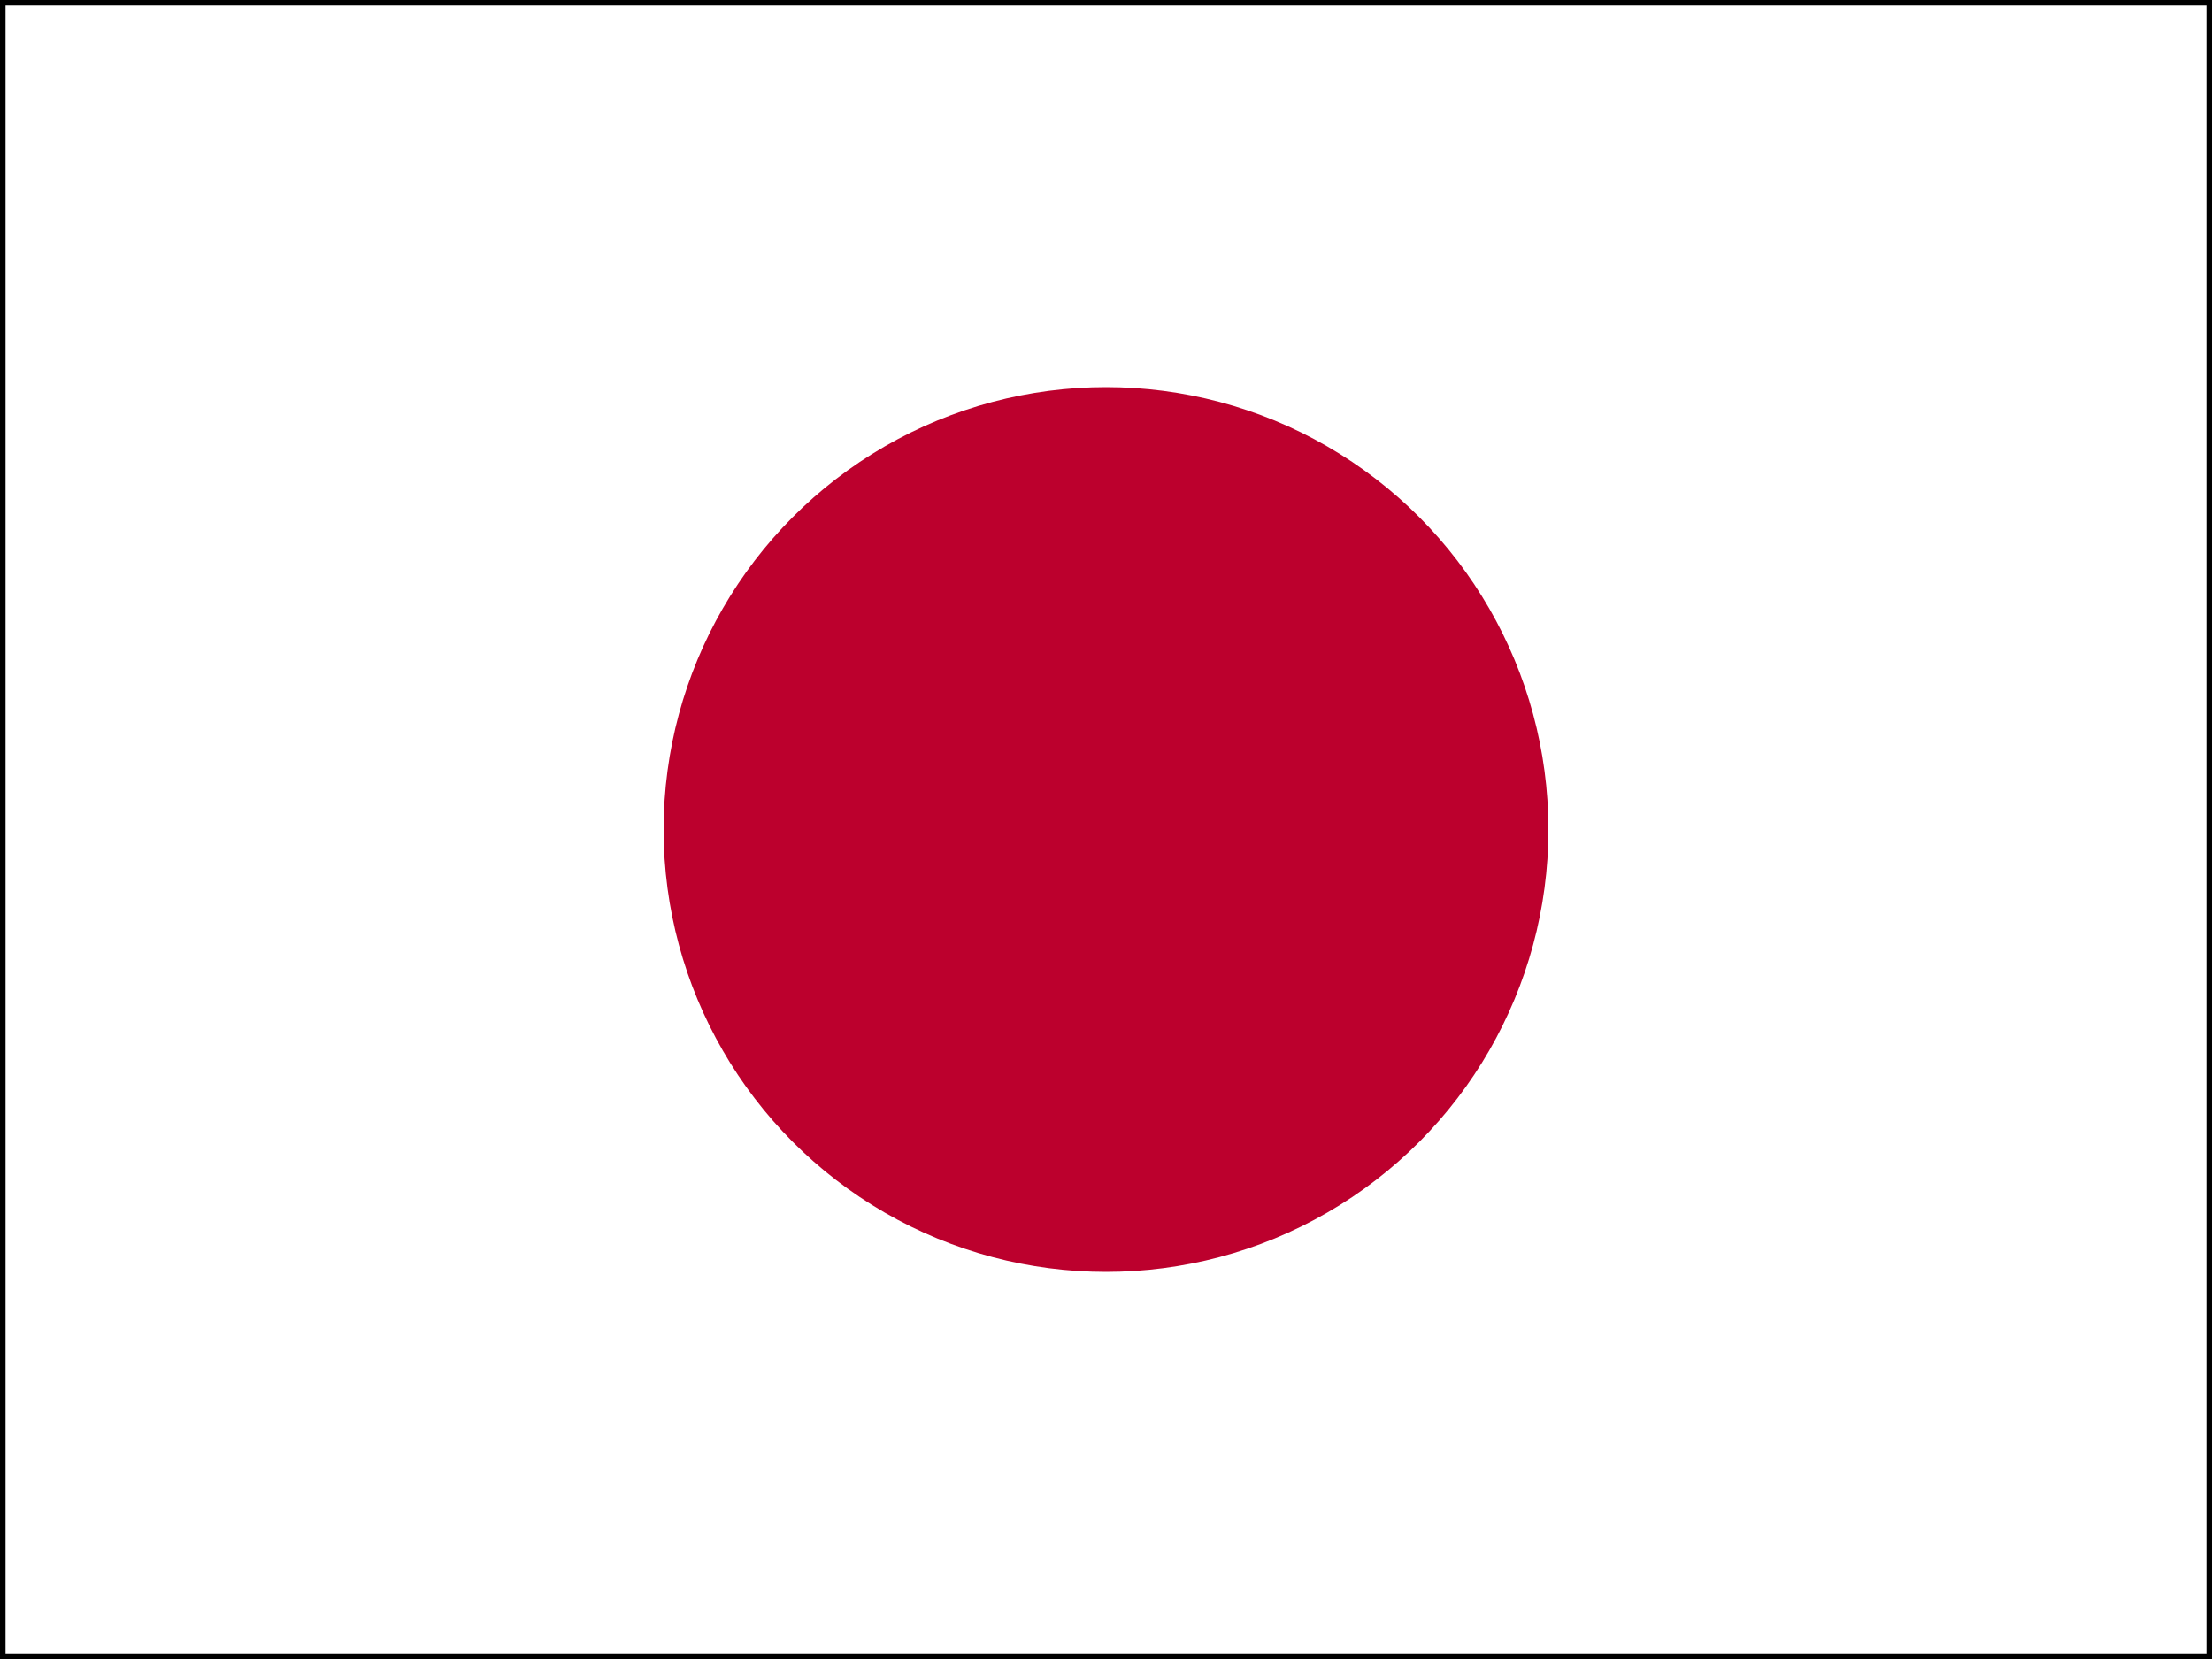
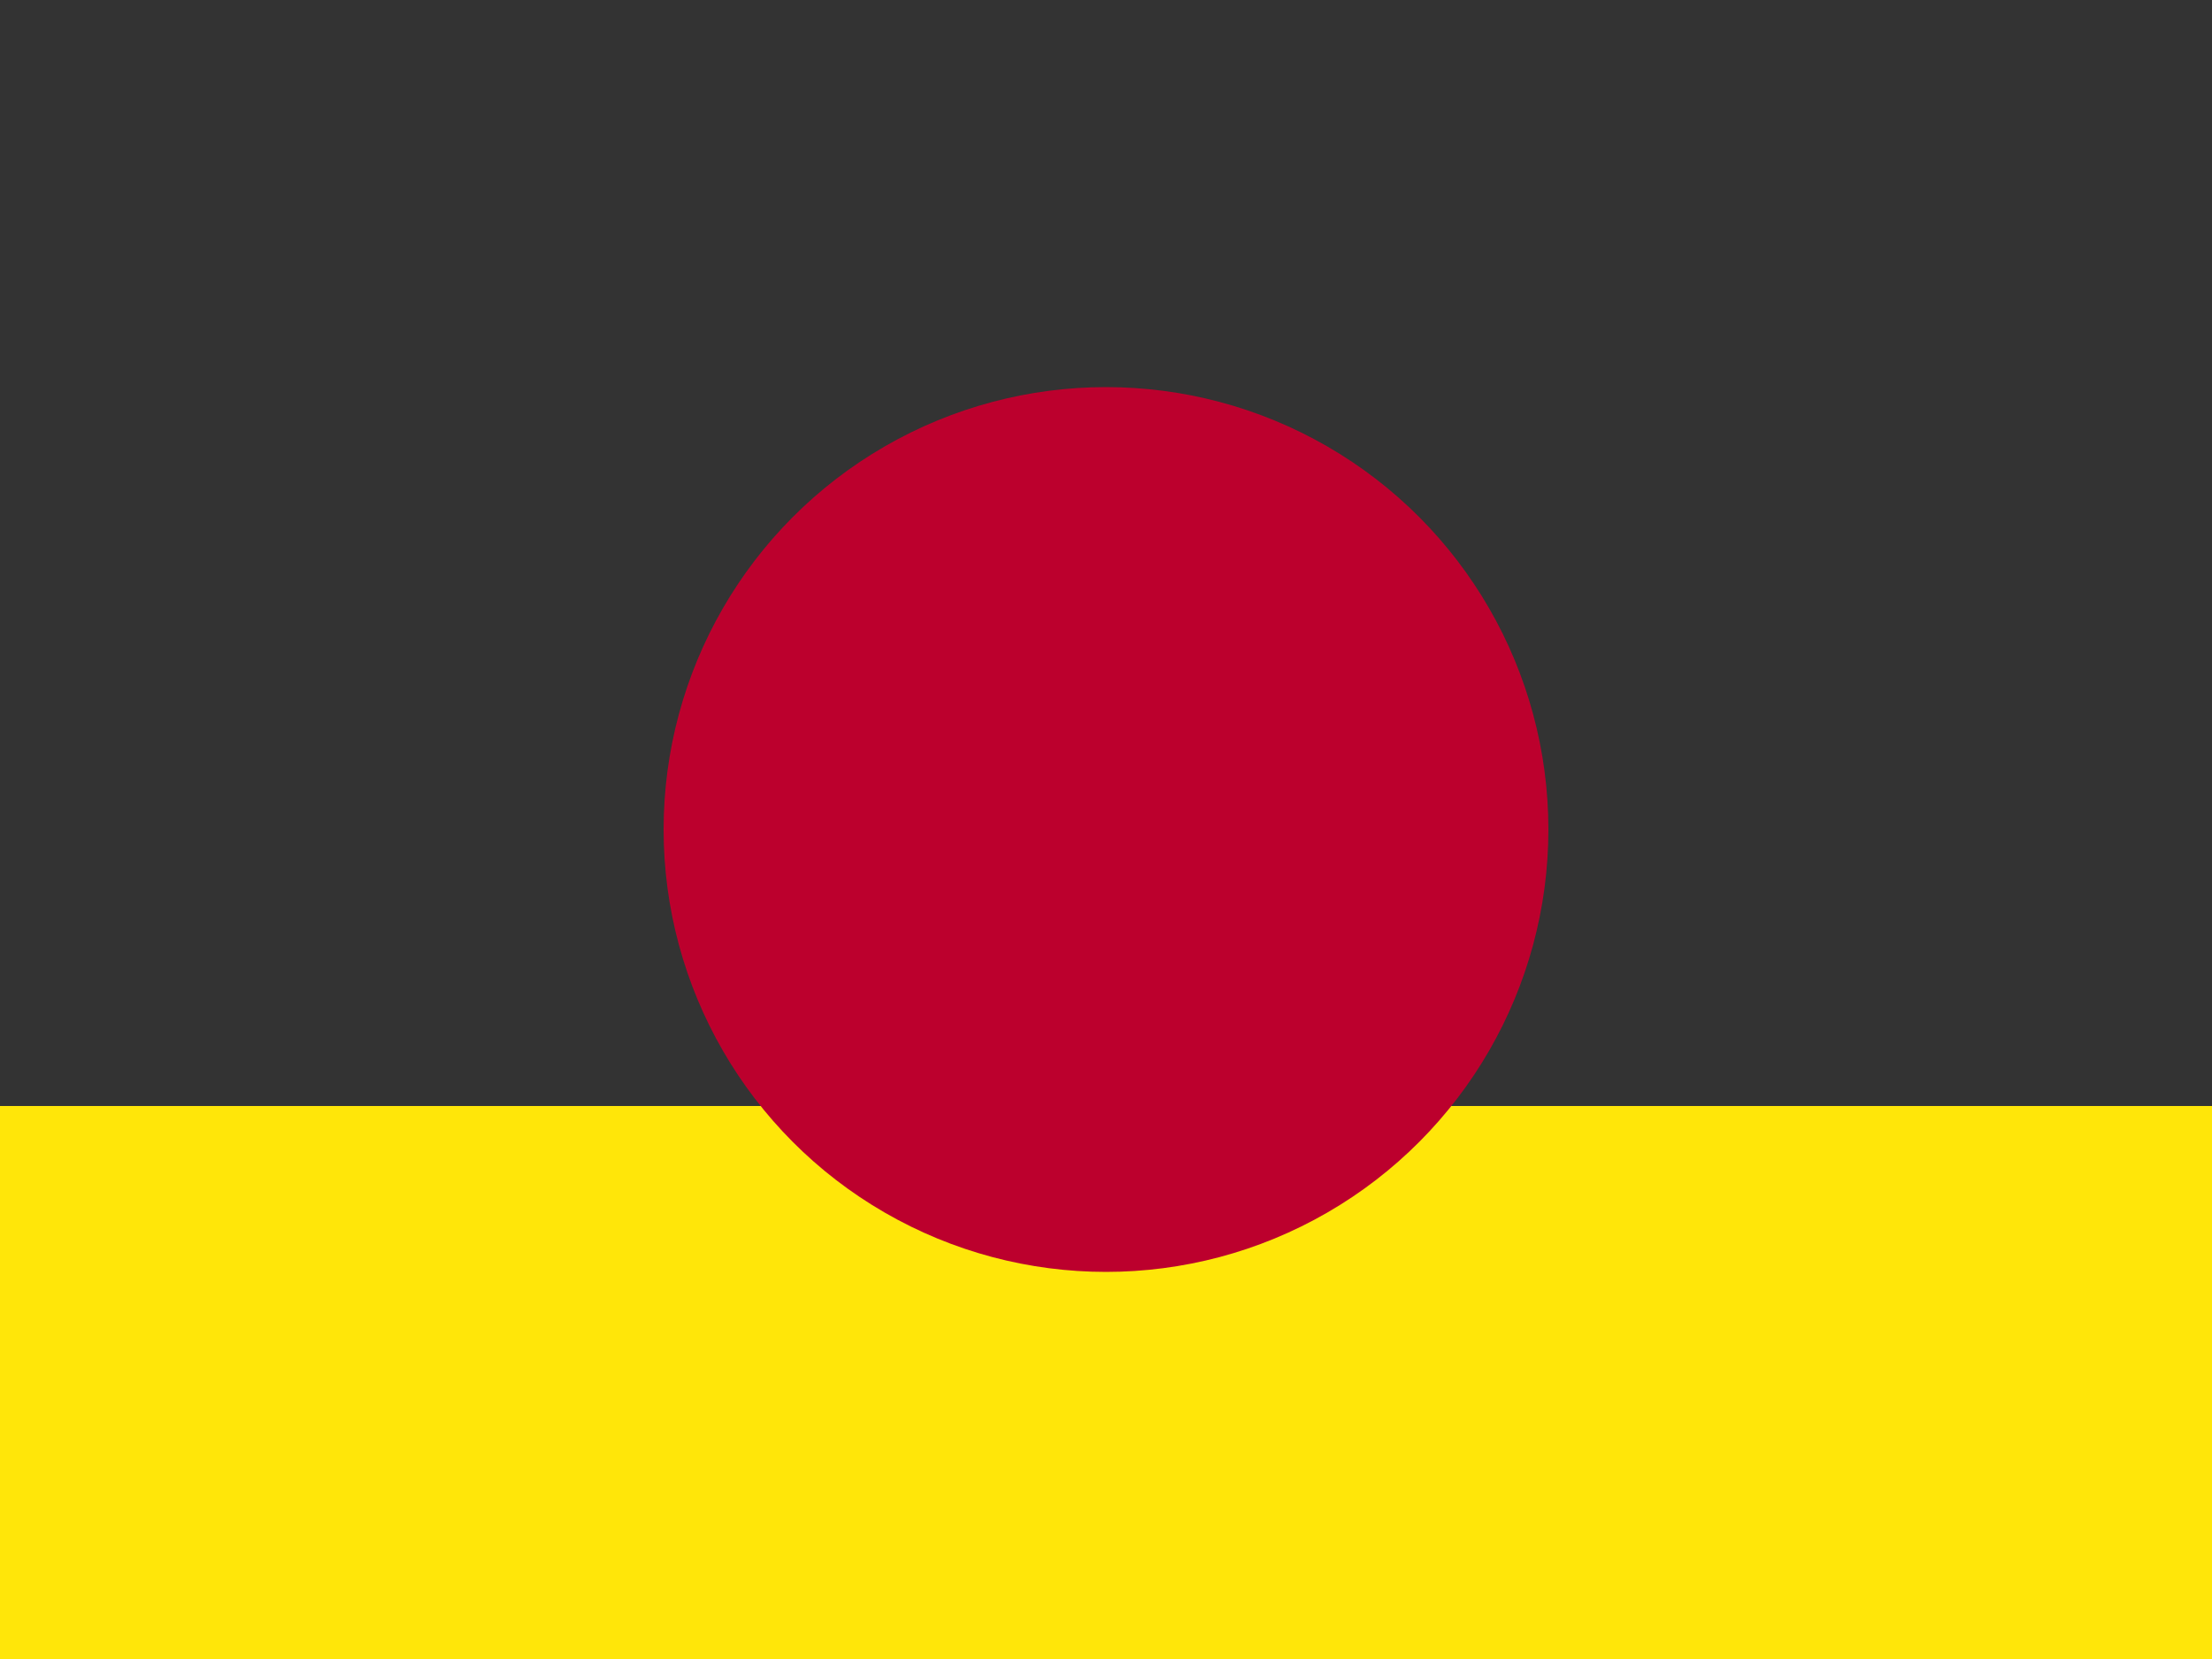
<svg xmlns="http://www.w3.org/2000/svg" version="1.1" id="Ebene_1" x="0px" y="0px" viewBox="0 0 20 15" style="enable-background:new 0 0 20 15;" xml:space="preserve">
  <rect x="0" y="0" width="20" height="15" fill="#333333" stroke="none" />
  <style type="text/css">
	.st0{fill:#FFE609;}
	.st1{fill:#010202;}
	.st2{fill:#E52620;}
	.st3{fill:#FFFFFF;stroke:#000000;stroke-width:0.1;stroke-miterlimit:10;}
	.st4{fill:#BC002D;}
</style>
  <g>
    <path class="st0" d="M0,10h20v5H0V10z" />
-     <path class="st1" d="M0,0h20v5H0V0z" />
-     <path class="st2" d="M0,5h20v5H0V5z" />
  </g>
  <g>
-     <rect class="st3" width="20" height="15" />
    <circle class="st4" cx="10" cy="7.5" r="4" />
  </g>
</svg>